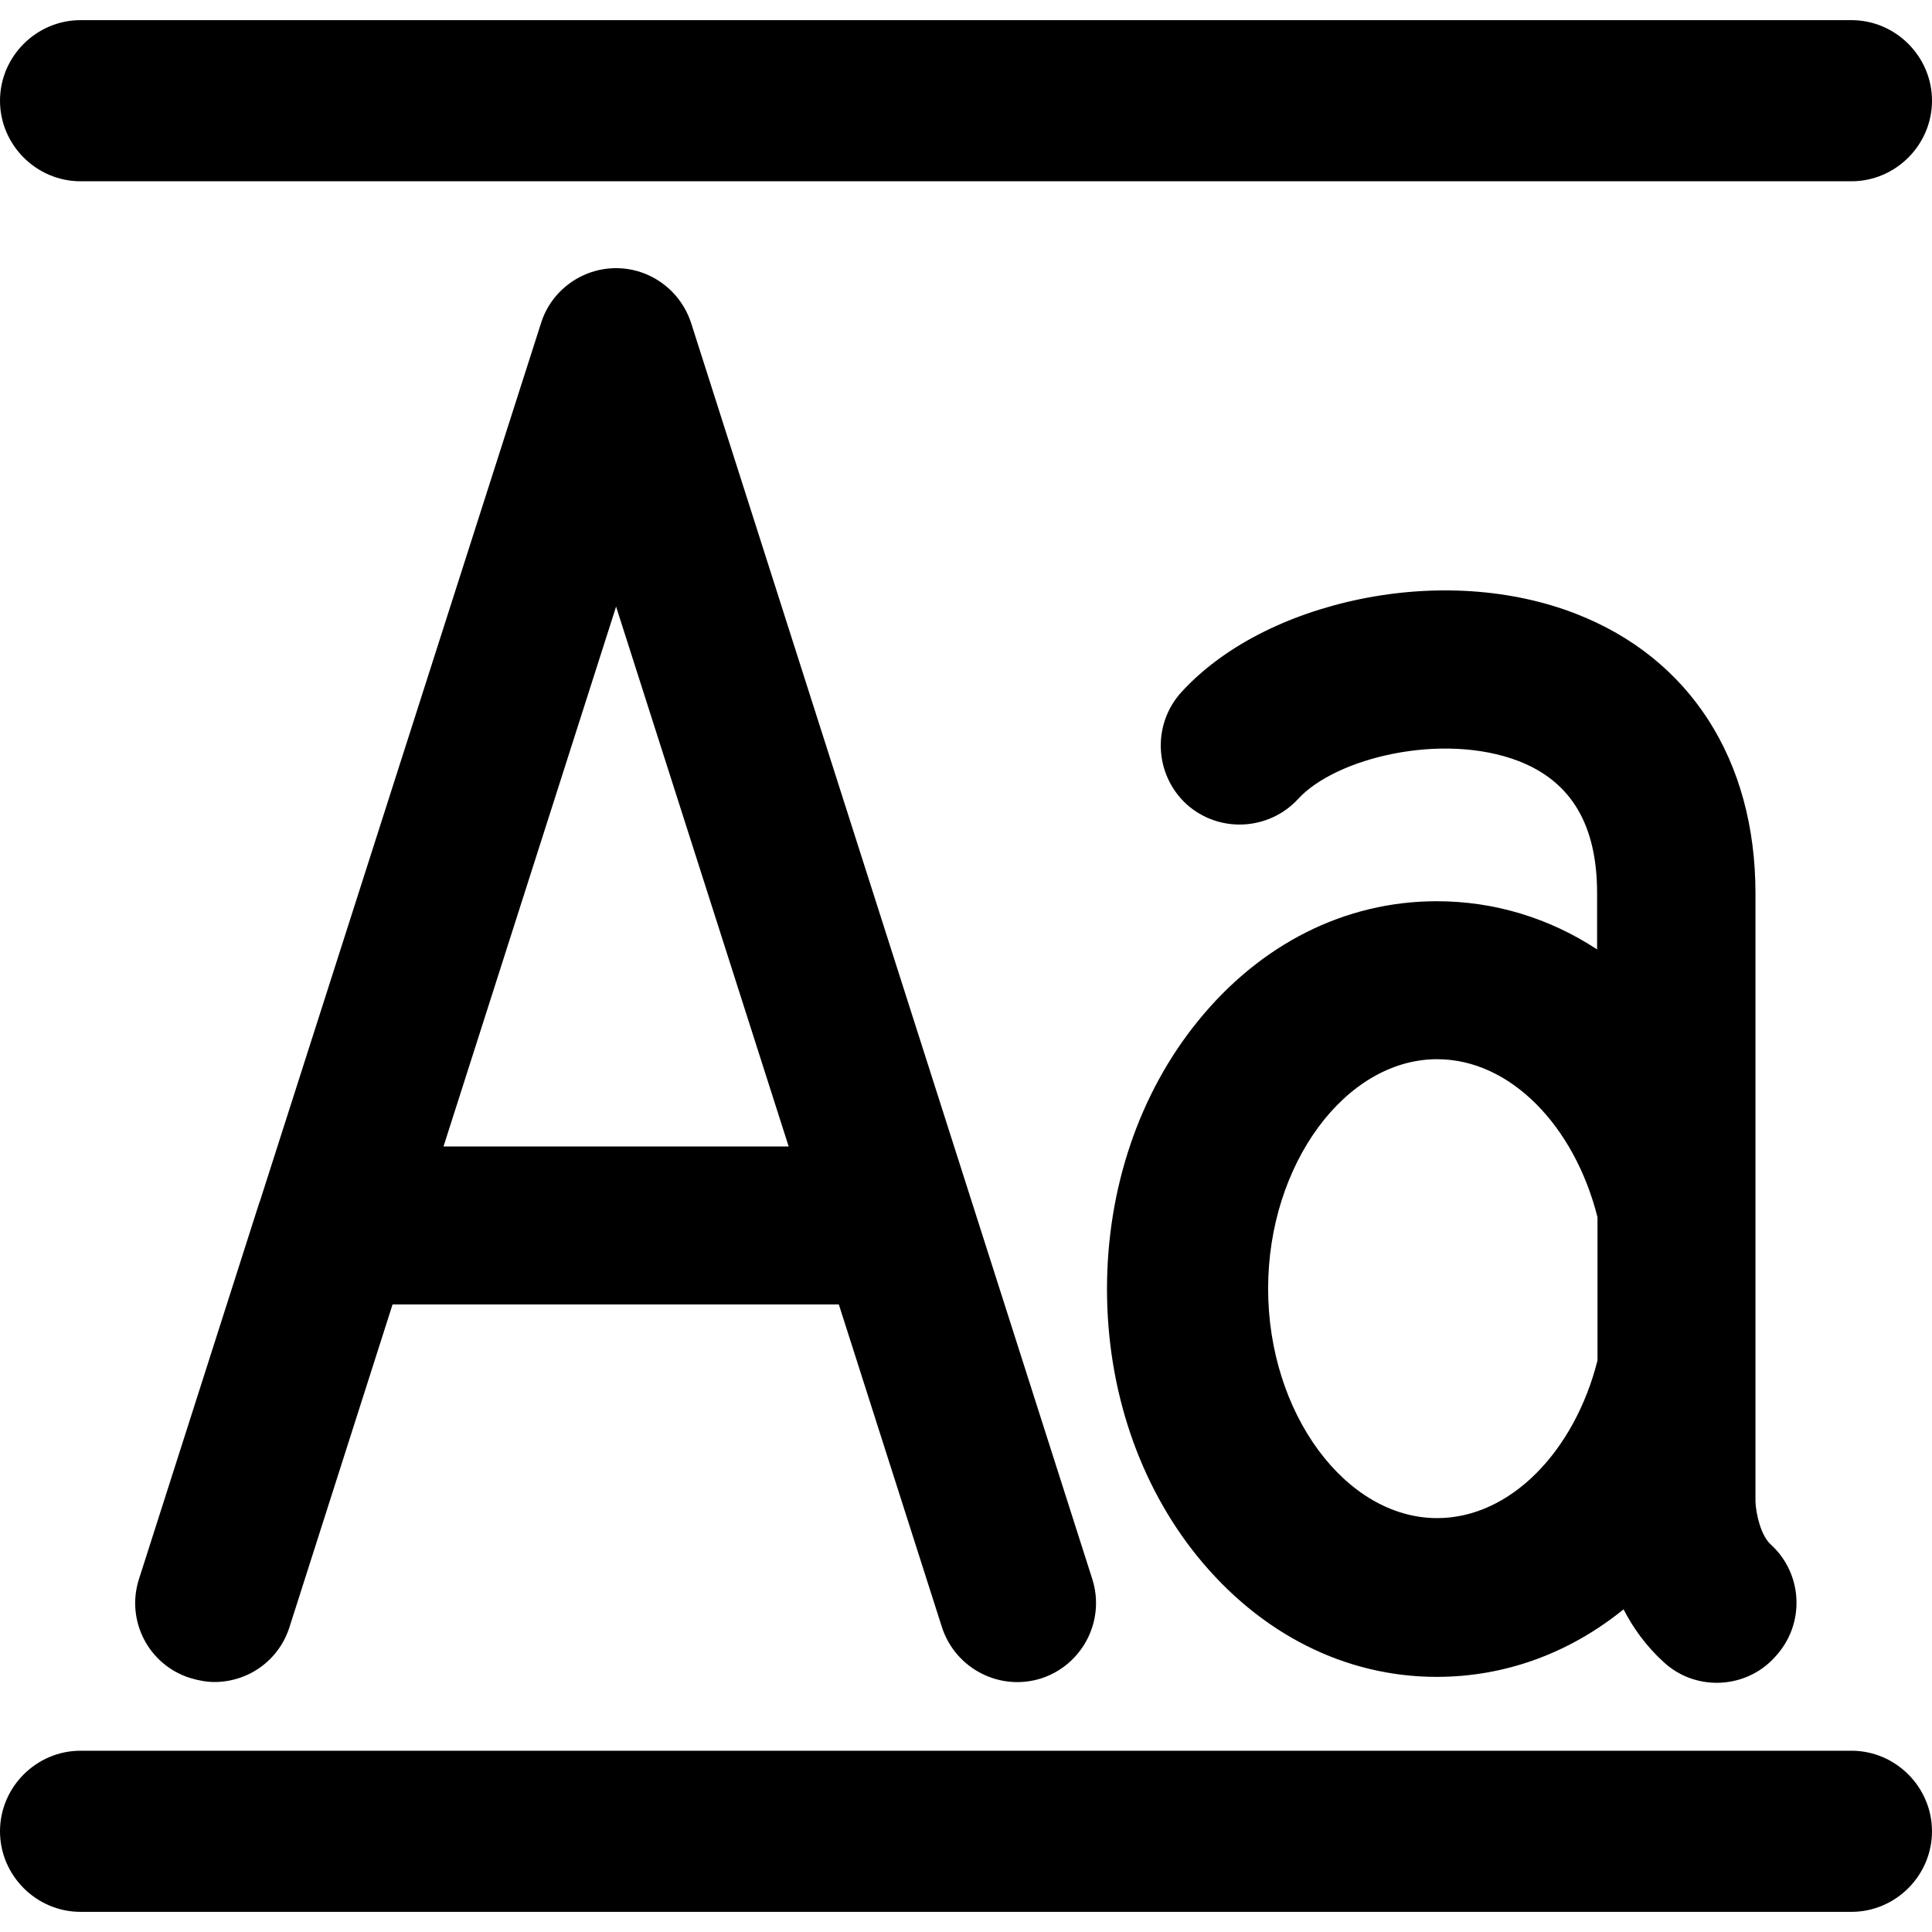
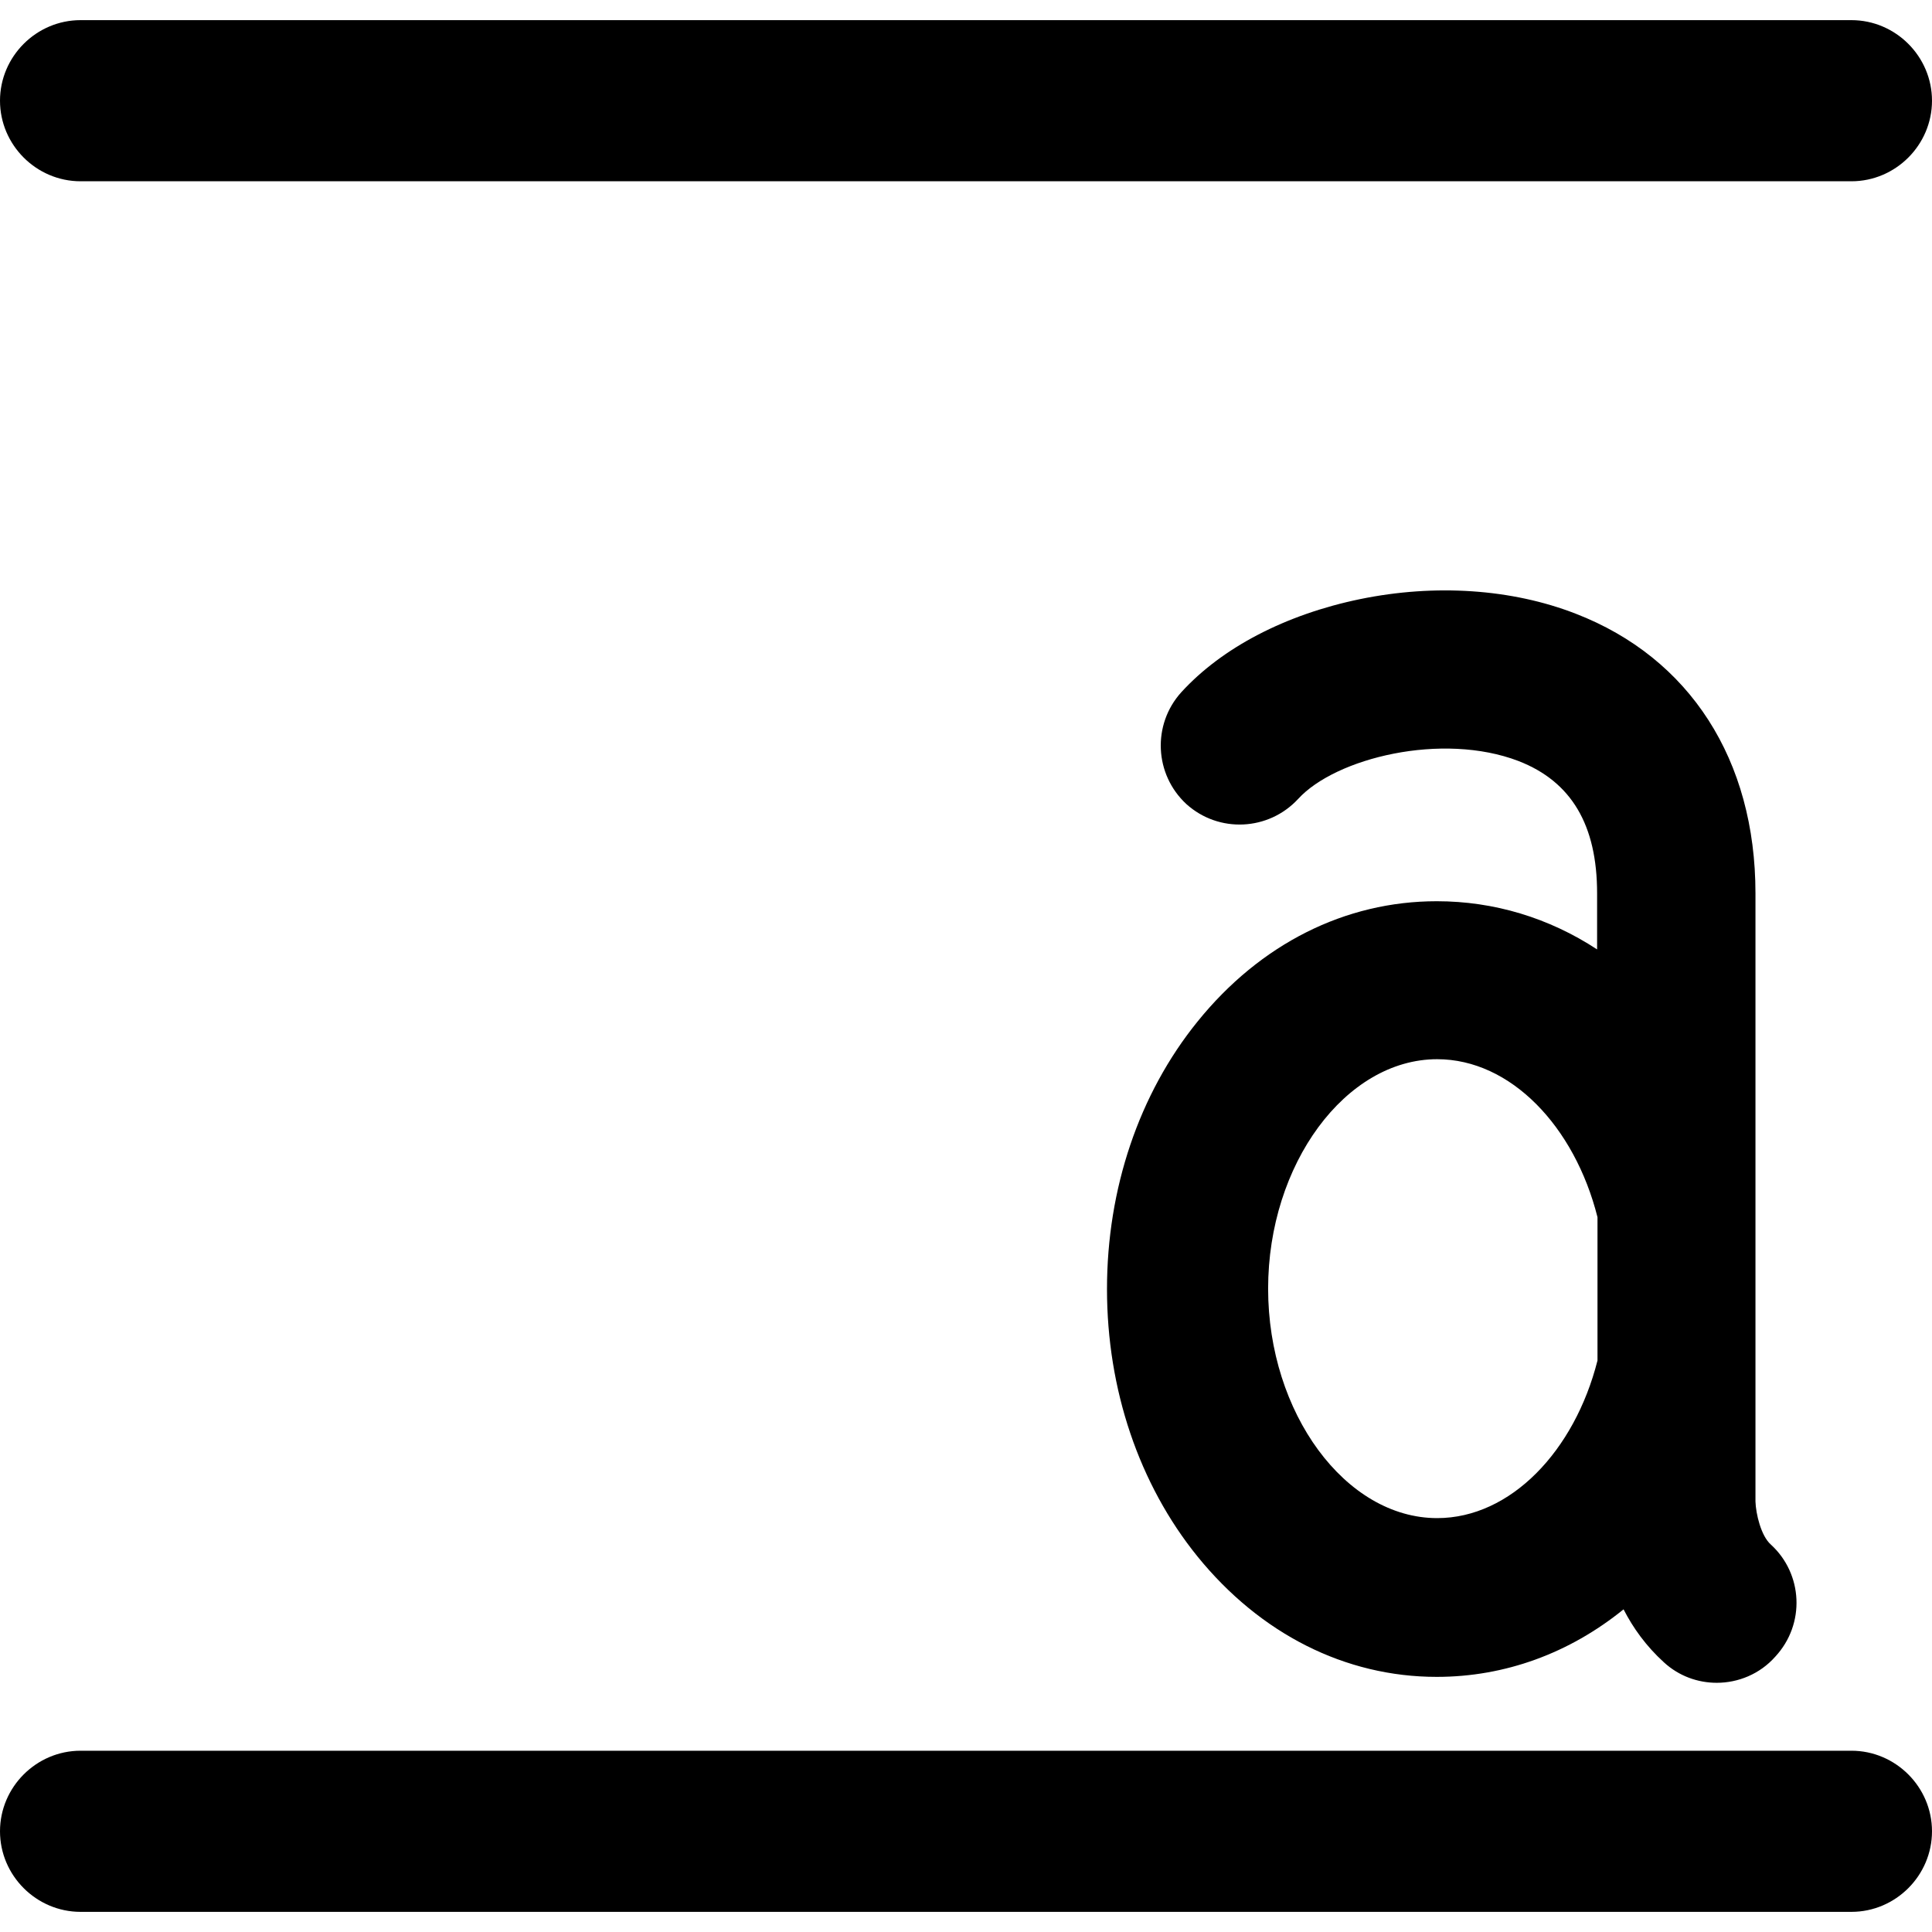
<svg xmlns="http://www.w3.org/2000/svg" version="1.1" id="Capa_1" x="0px" y="0px" viewBox="0 0 489.2 489.2" style="enable-background:new 0 0 489.2 489.2;" xml:space="preserve">
  <g>
    <g>
      <g>
        <path d="M468.8,443.3H20.4C9.2,443.3,0,452.5,0,463.7s9.2,20.4,20.4,20.4h448.4c11.2,0,20.4-9.2,20.4-20.4S480,443.3,468.8,443.3     z" />
        <path d="M20.4,45.9h448.4c11.2,0,20.4-9.2,20.4-20.4S480,5.1,468.8,5.1H20.4C9.2,5.1,0,14.3,0,25.5S9.2,45.9,20.4,45.9z" />
        <g>
          <path d="M448.4,391.1c-2.5-2.2-3.8-7.8-3.9-10.9v-154c0-33.8-16.6-59.6-45.5-70.8c-16.2-6.3-35.6-7.6-54.6-3.7      c-18.9,3.9-35,12.3-45.3,23.6c-7.4,8.2-6.8,20.8,1.3,28.3c8.2,7.4,20.8,6.8,28.3-1.3c9.5-10.4,36.5-17,55.8-9.6      c13.4,5.2,19.9,16.2,19.9,33.5v14.2c-12.2-8-26.1-12.2-40.6-12.2c-23.2,0-44.7,10.8-60.6,30.5c-14.8,18.3-22.9,42.3-22.9,67.7      s8.1,49.4,22.9,67.7c15.9,19.6,37.4,30.5,60.6,30.5c17.3,0,33.6-6,47.3-17.1c2.4,4.7,5.7,9.3,10.2,13.4      c3.8,3.5,8.6,5.2,13.4,5.2c5.4,0,10.9-2.2,14.8-6.6C457.2,411.2,456.5,398.5,448.4,391.1z M363.9,384.4      c-23.2,0-42.8-26.6-42.8-58.1s19.6-58.1,42.8-58.1c18.6,0,34.8,17,40.6,40v36.3C398.7,367.4,382.5,384.4,363.9,384.4z" />
-           <path d="M175,81.8c-2.7-8.3-10.4-13.9-19-13.9s-16.4,5.6-19,13.9L65.8,304.2c0,0.1,0,0.1-0.1,0.2l-30.5,95.4      c-3.4,10.5,2.4,21.8,13,25.1c2,0.6,4.1,1,6.1,1c8.5,0,16.3-5.4,19-13.9l26.1-81.7h113l26.1,81.7c3.4,10.5,14.6,16.3,25.1,13      c10.5-3.4,16.3-14.6,13-25.1L175,81.8z M112.3,290.3L156,153.6l43.7,136.7H112.3z" />
        </g>
      </g>
    </g>
  </g>
  <g>
</g>
  <g>
</g>
  <g>
</g>
  <g>
</g>
  <g>
</g>
  <g>
</g>
  <g>
</g>
  <g>
</g>
  <g>
</g>
  <g>
</g>
  <g>
</g>
  <g>
</g>
  <g>
</g>
  <g>
</g>
  <g>
</g>
</svg>